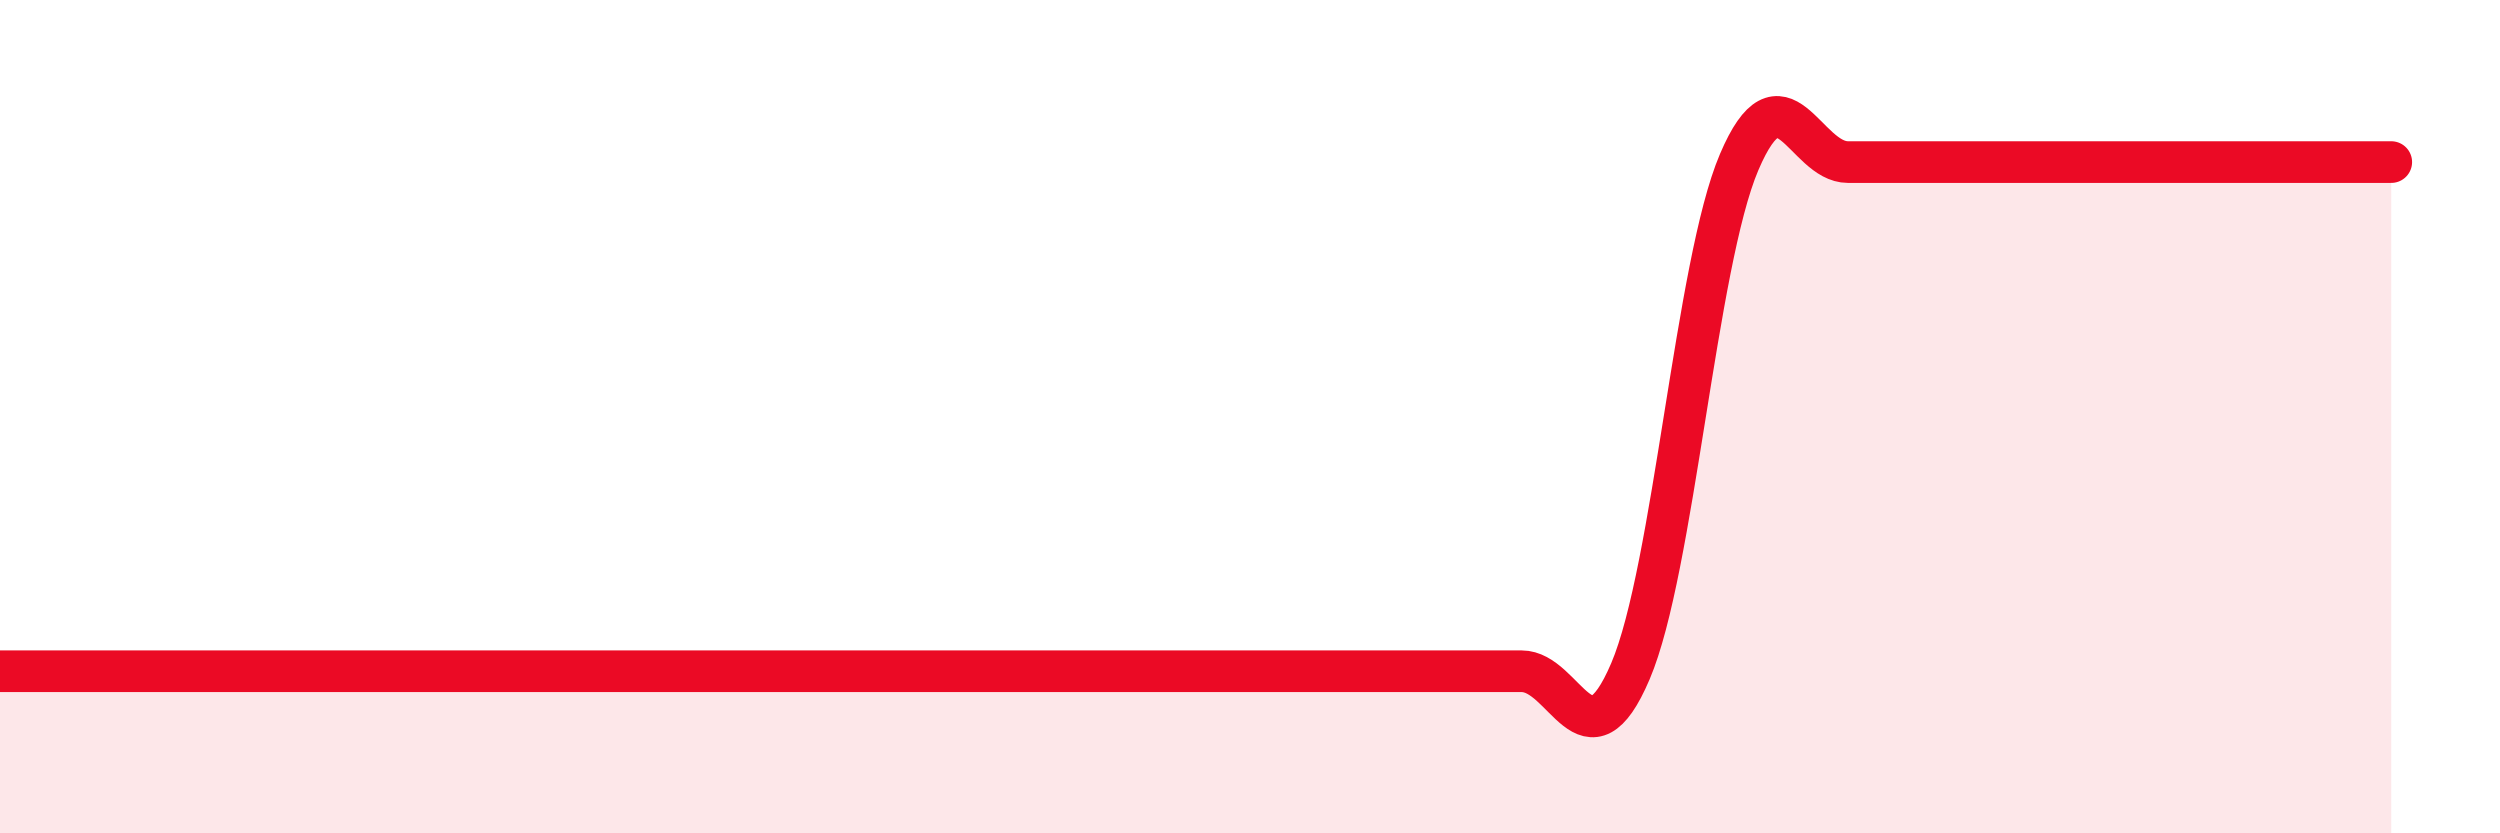
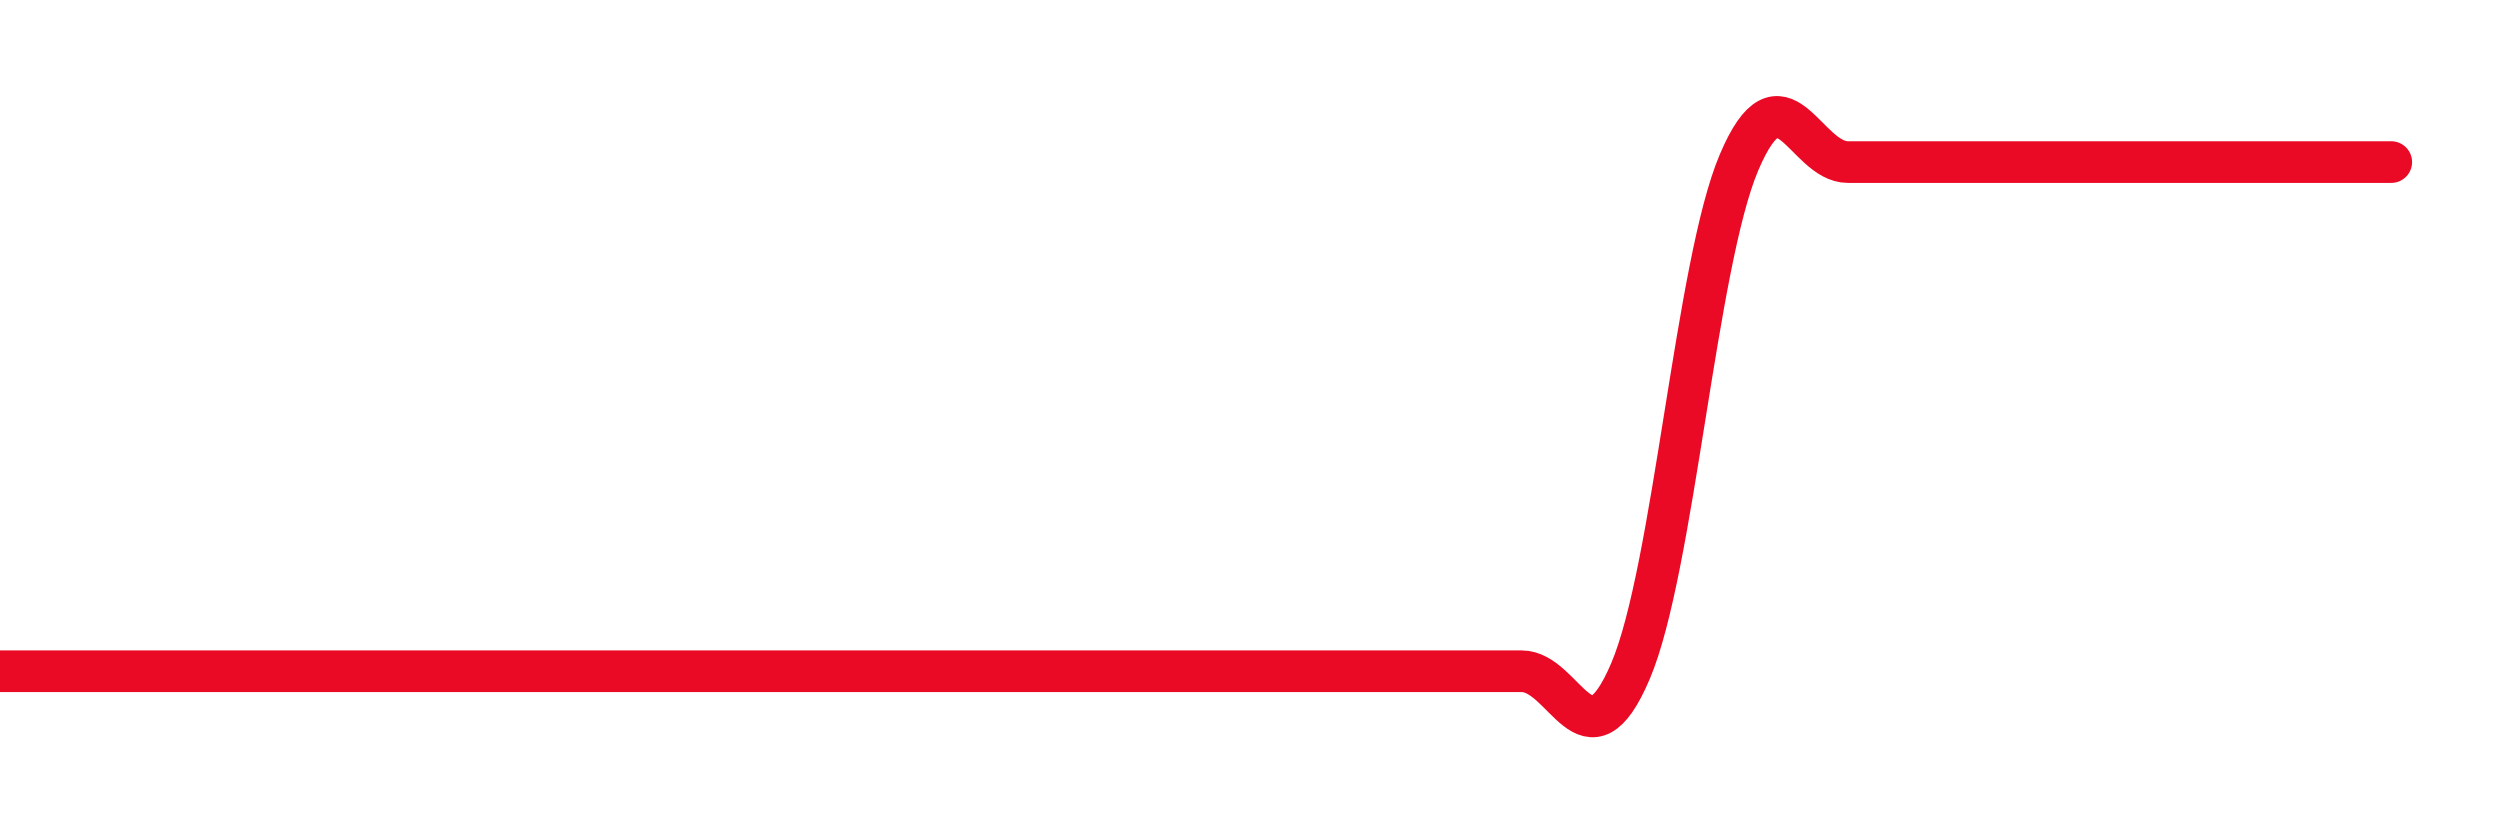
<svg xmlns="http://www.w3.org/2000/svg" width="60" height="20" viewBox="0 0 60 20">
-   <path d="M 0,16.11 C 0.52,16.11 1.57,16.11 2.61,16.11 C 3.65,16.11 4.18,16.11 5.22,16.11 C 6.26,16.11 6.79,16.11 7.83,16.11 C 8.87,16.11 9.39,16.11 10.43,16.11 C 11.47,16.11 12,16.11 13.04,16.11 C 14.08,16.11 14.61,16.11 15.65,16.11 C 16.69,16.11 17.22,16.11 18.26,16.11 C 19.3,16.11 19.83,16.11 20.87,16.11 C 21.91,16.11 22.44,16.11 23.48,16.11 C 24.52,16.11 25.05,16.11 26.09,16.11 C 27.13,16.11 27.66,16.11 28.7,16.11 C 29.74,16.11 30.26,16.11 31.3,16.11 C 32.34,16.11 32.87,16.11 33.91,16.11 C 34.95,16.11 35.48,16.11 36.52,16.11 C 37.56,16.11 38.09,18.55 39.13,16.11 C 40.17,13.67 40.7,6.33 41.74,3.89 C 42.78,1.45 43.31,3.89 44.35,3.89 C 45.39,3.89 45.92,3.89 46.96,3.89 C 48,3.89 48.53,3.89 49.57,3.89 C 50.61,3.89 51.13,3.89 52.17,3.89 C 53.21,3.89 53.74,3.89 54.78,3.89 C 55.82,3.89 56.87,3.89 57.39,3.89L57.39 20L0 20Z" fill="#EB0A25" opacity="0.1" stroke-linecap="round" stroke-linejoin="round" />
  <path d="M 0,16.11 C 0.52,16.11 1.57,16.11 2.61,16.11 C 3.65,16.11 4.18,16.11 5.22,16.11 C 6.26,16.11 6.79,16.11 7.83,16.11 C 8.87,16.11 9.39,16.11 10.43,16.11 C 11.47,16.11 12,16.11 13.04,16.11 C 14.08,16.11 14.61,16.11 15.65,16.11 C 16.69,16.11 17.22,16.11 18.26,16.11 C 19.3,16.11 19.83,16.11 20.87,16.11 C 21.91,16.11 22.44,16.11 23.48,16.11 C 24.52,16.11 25.05,16.11 26.09,16.11 C 27.13,16.11 27.66,16.11 28.7,16.11 C 29.74,16.11 30.26,16.11 31.3,16.11 C 32.34,16.11 32.87,16.11 33.91,16.11 C 34.95,16.11 35.48,16.11 36.52,16.11 C 37.56,16.11 38.09,18.55 39.13,16.11 C 40.17,13.67 40.7,6.33 41.74,3.89 C 42.78,1.45 43.31,3.89 44.35,3.89 C 45.39,3.89 45.92,3.89 46.96,3.89 C 48,3.89 48.53,3.89 49.57,3.89 C 50.61,3.89 51.13,3.89 52.17,3.89 C 53.21,3.89 53.74,3.89 54.78,3.89 C 55.82,3.89 56.87,3.89 57.39,3.89" stroke="#EB0A25" stroke-width="1" fill="none" stroke-linecap="round" stroke-linejoin="round" />
</svg>